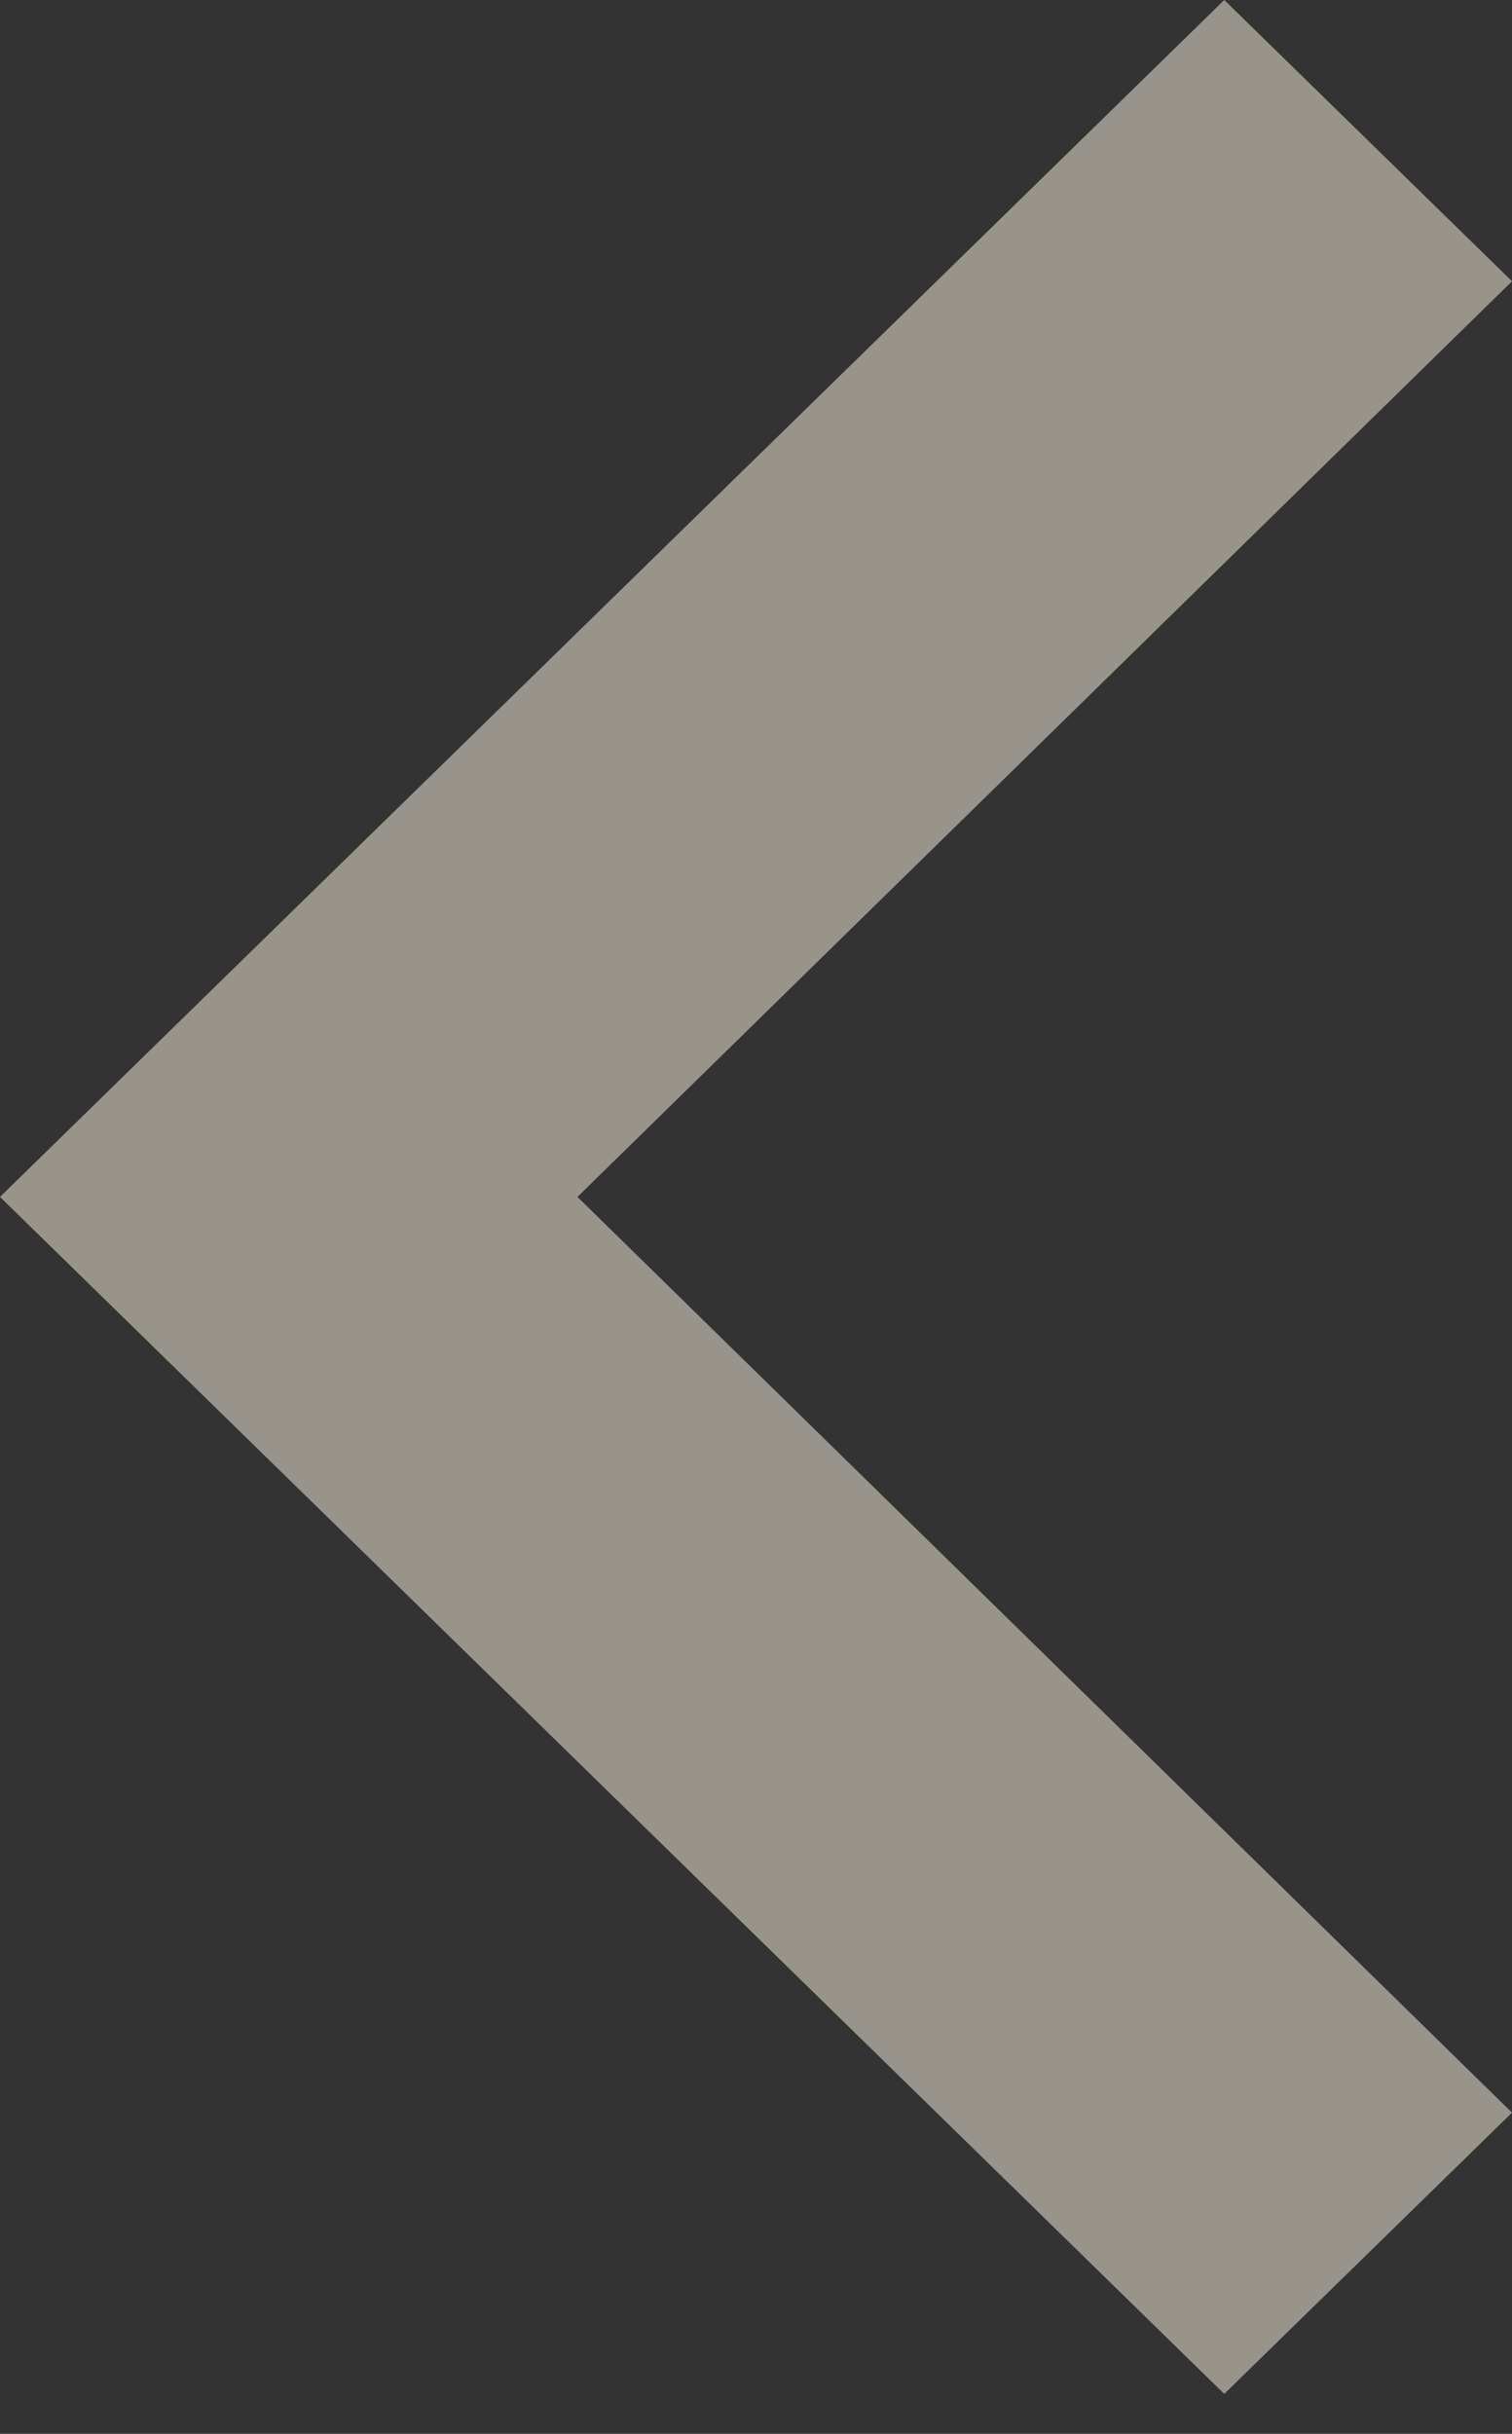
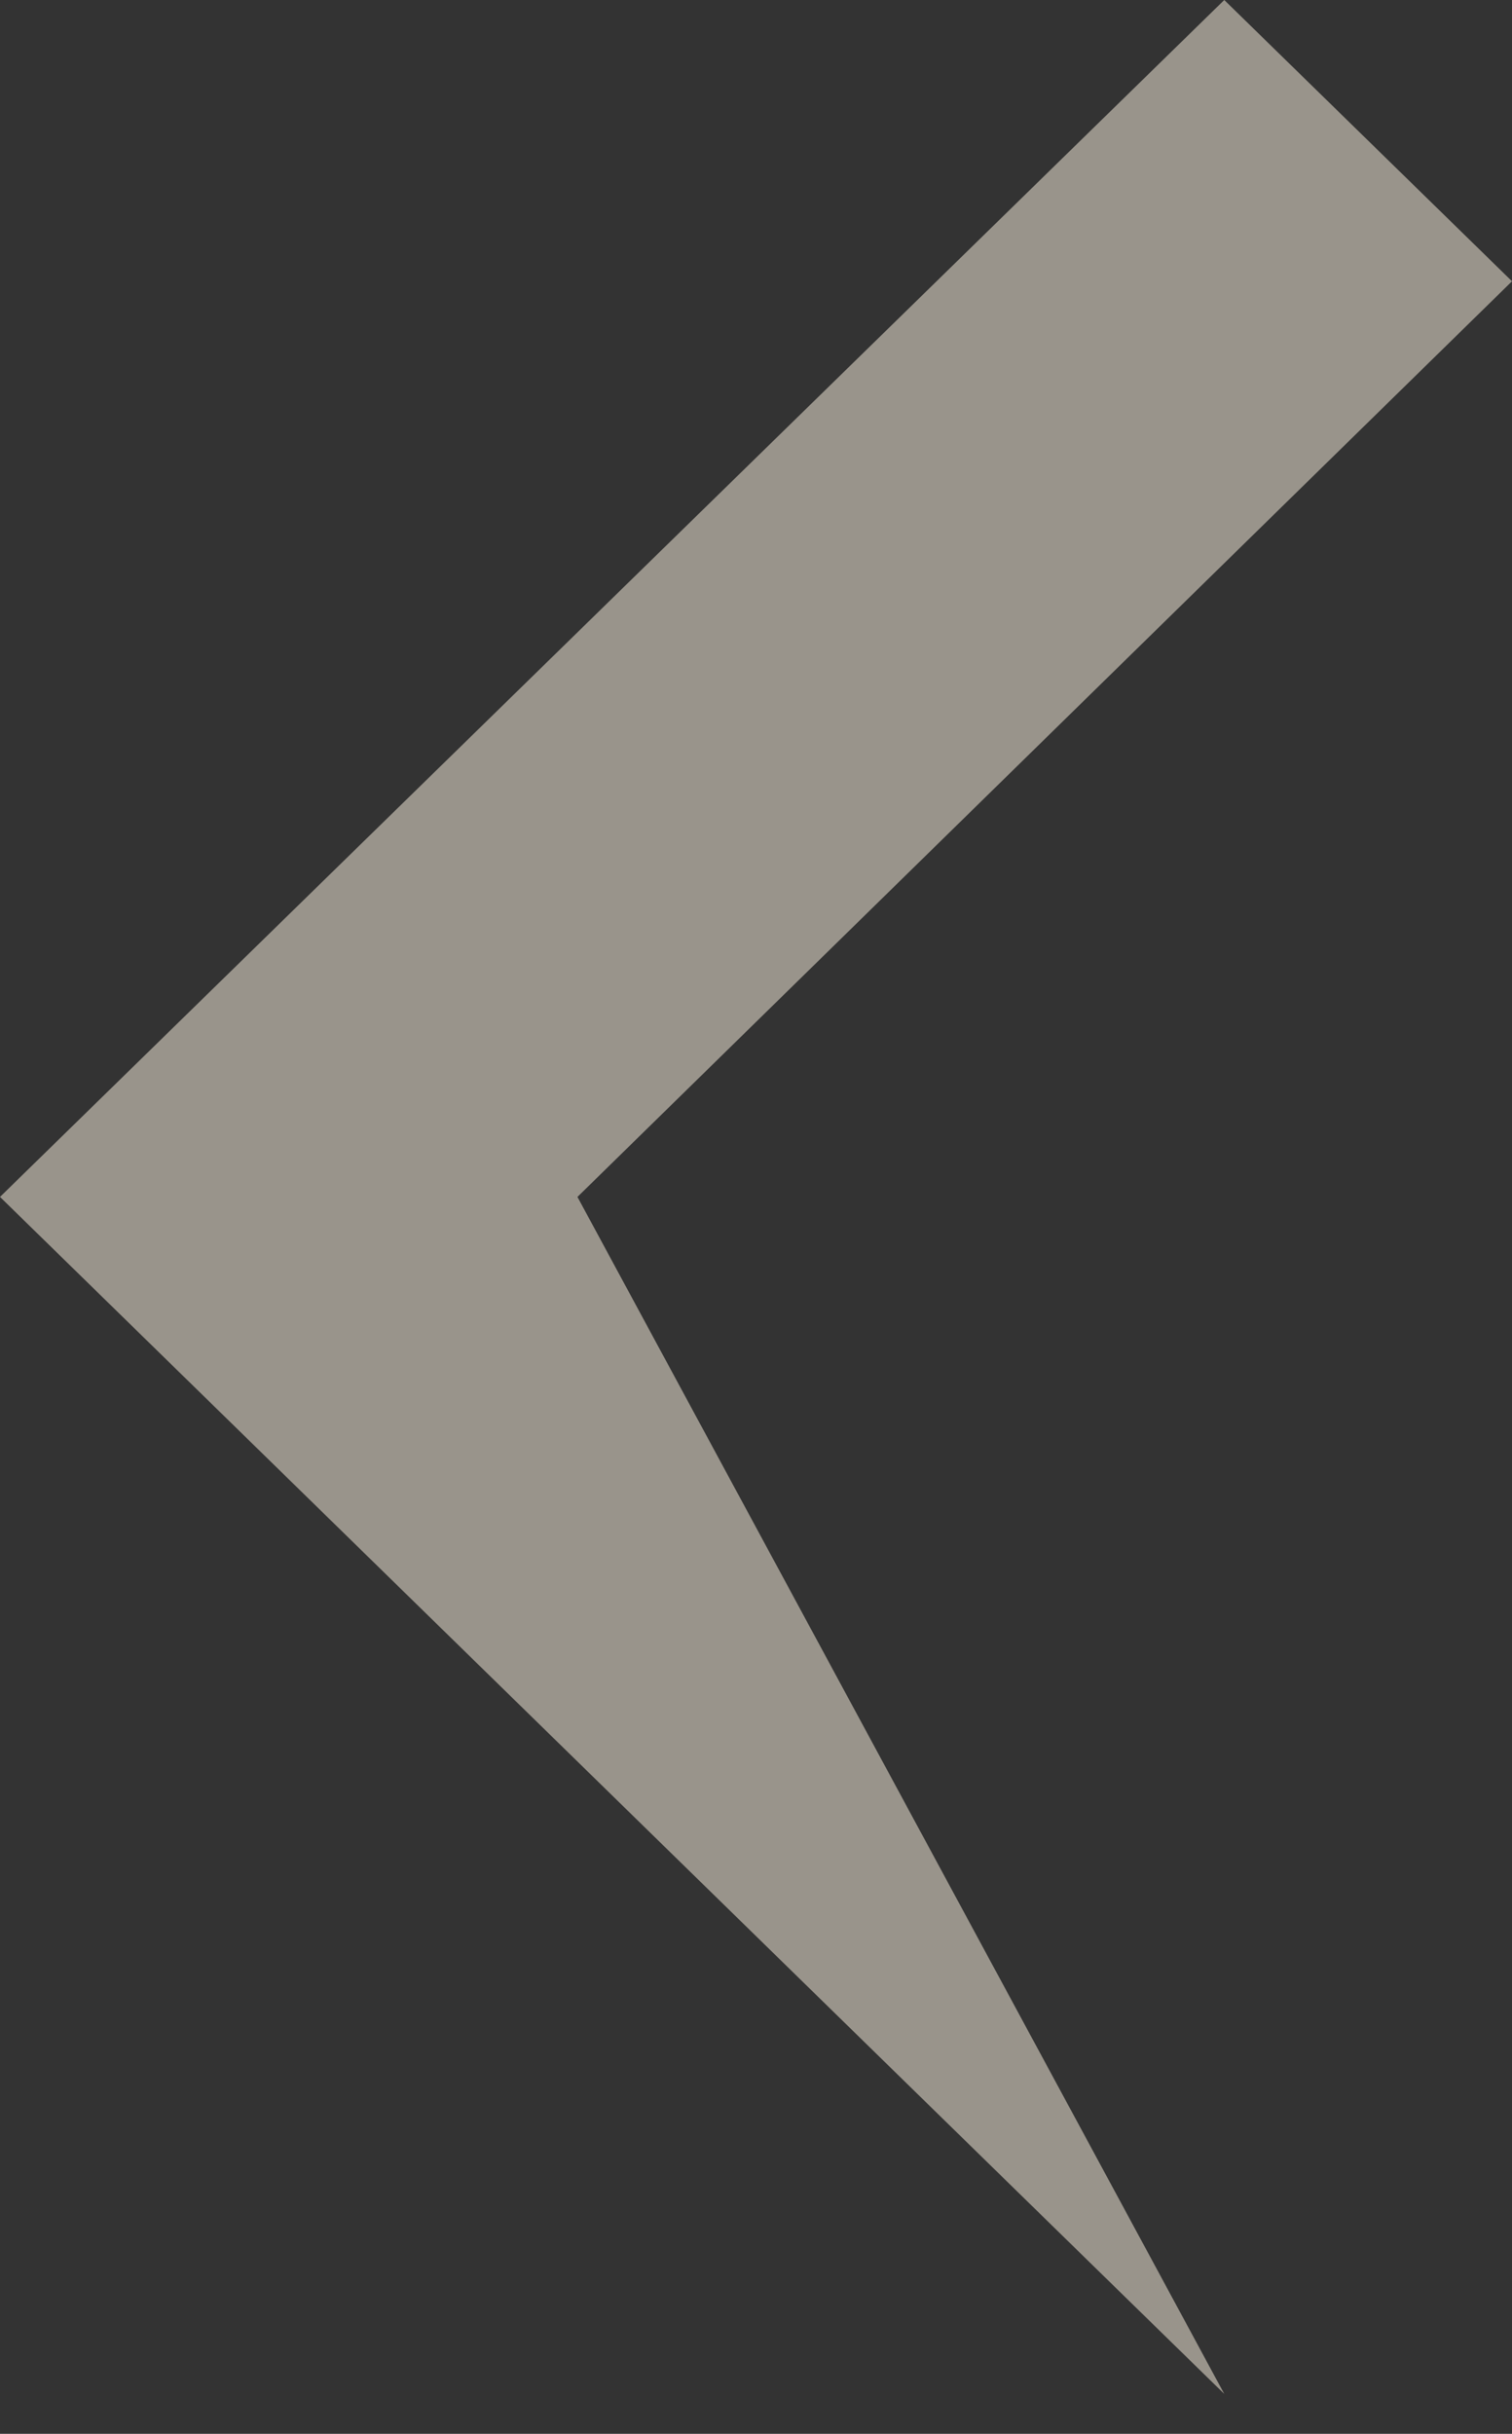
<svg xmlns="http://www.w3.org/2000/svg" width="23" height="37" viewBox="0 0 23 37" fill="none">
  <rect x="0" y="0" width="23" height="37" fill="#333333" stroke="none" />
-   <path d="M18.623 36.393L23 32.117L8.784 18.196L23 4.276L18.623 0L1.59076e-06 18.196L18.623 36.393Z" fill="#FFF6E5" fill-opacity="0.5" />
+   <path d="M18.623 36.393L8.784 18.196L23 4.276L18.623 0L1.59076e-06 18.196L18.623 36.393Z" fill="#FFF6E5" fill-opacity="0.5" />
</svg>